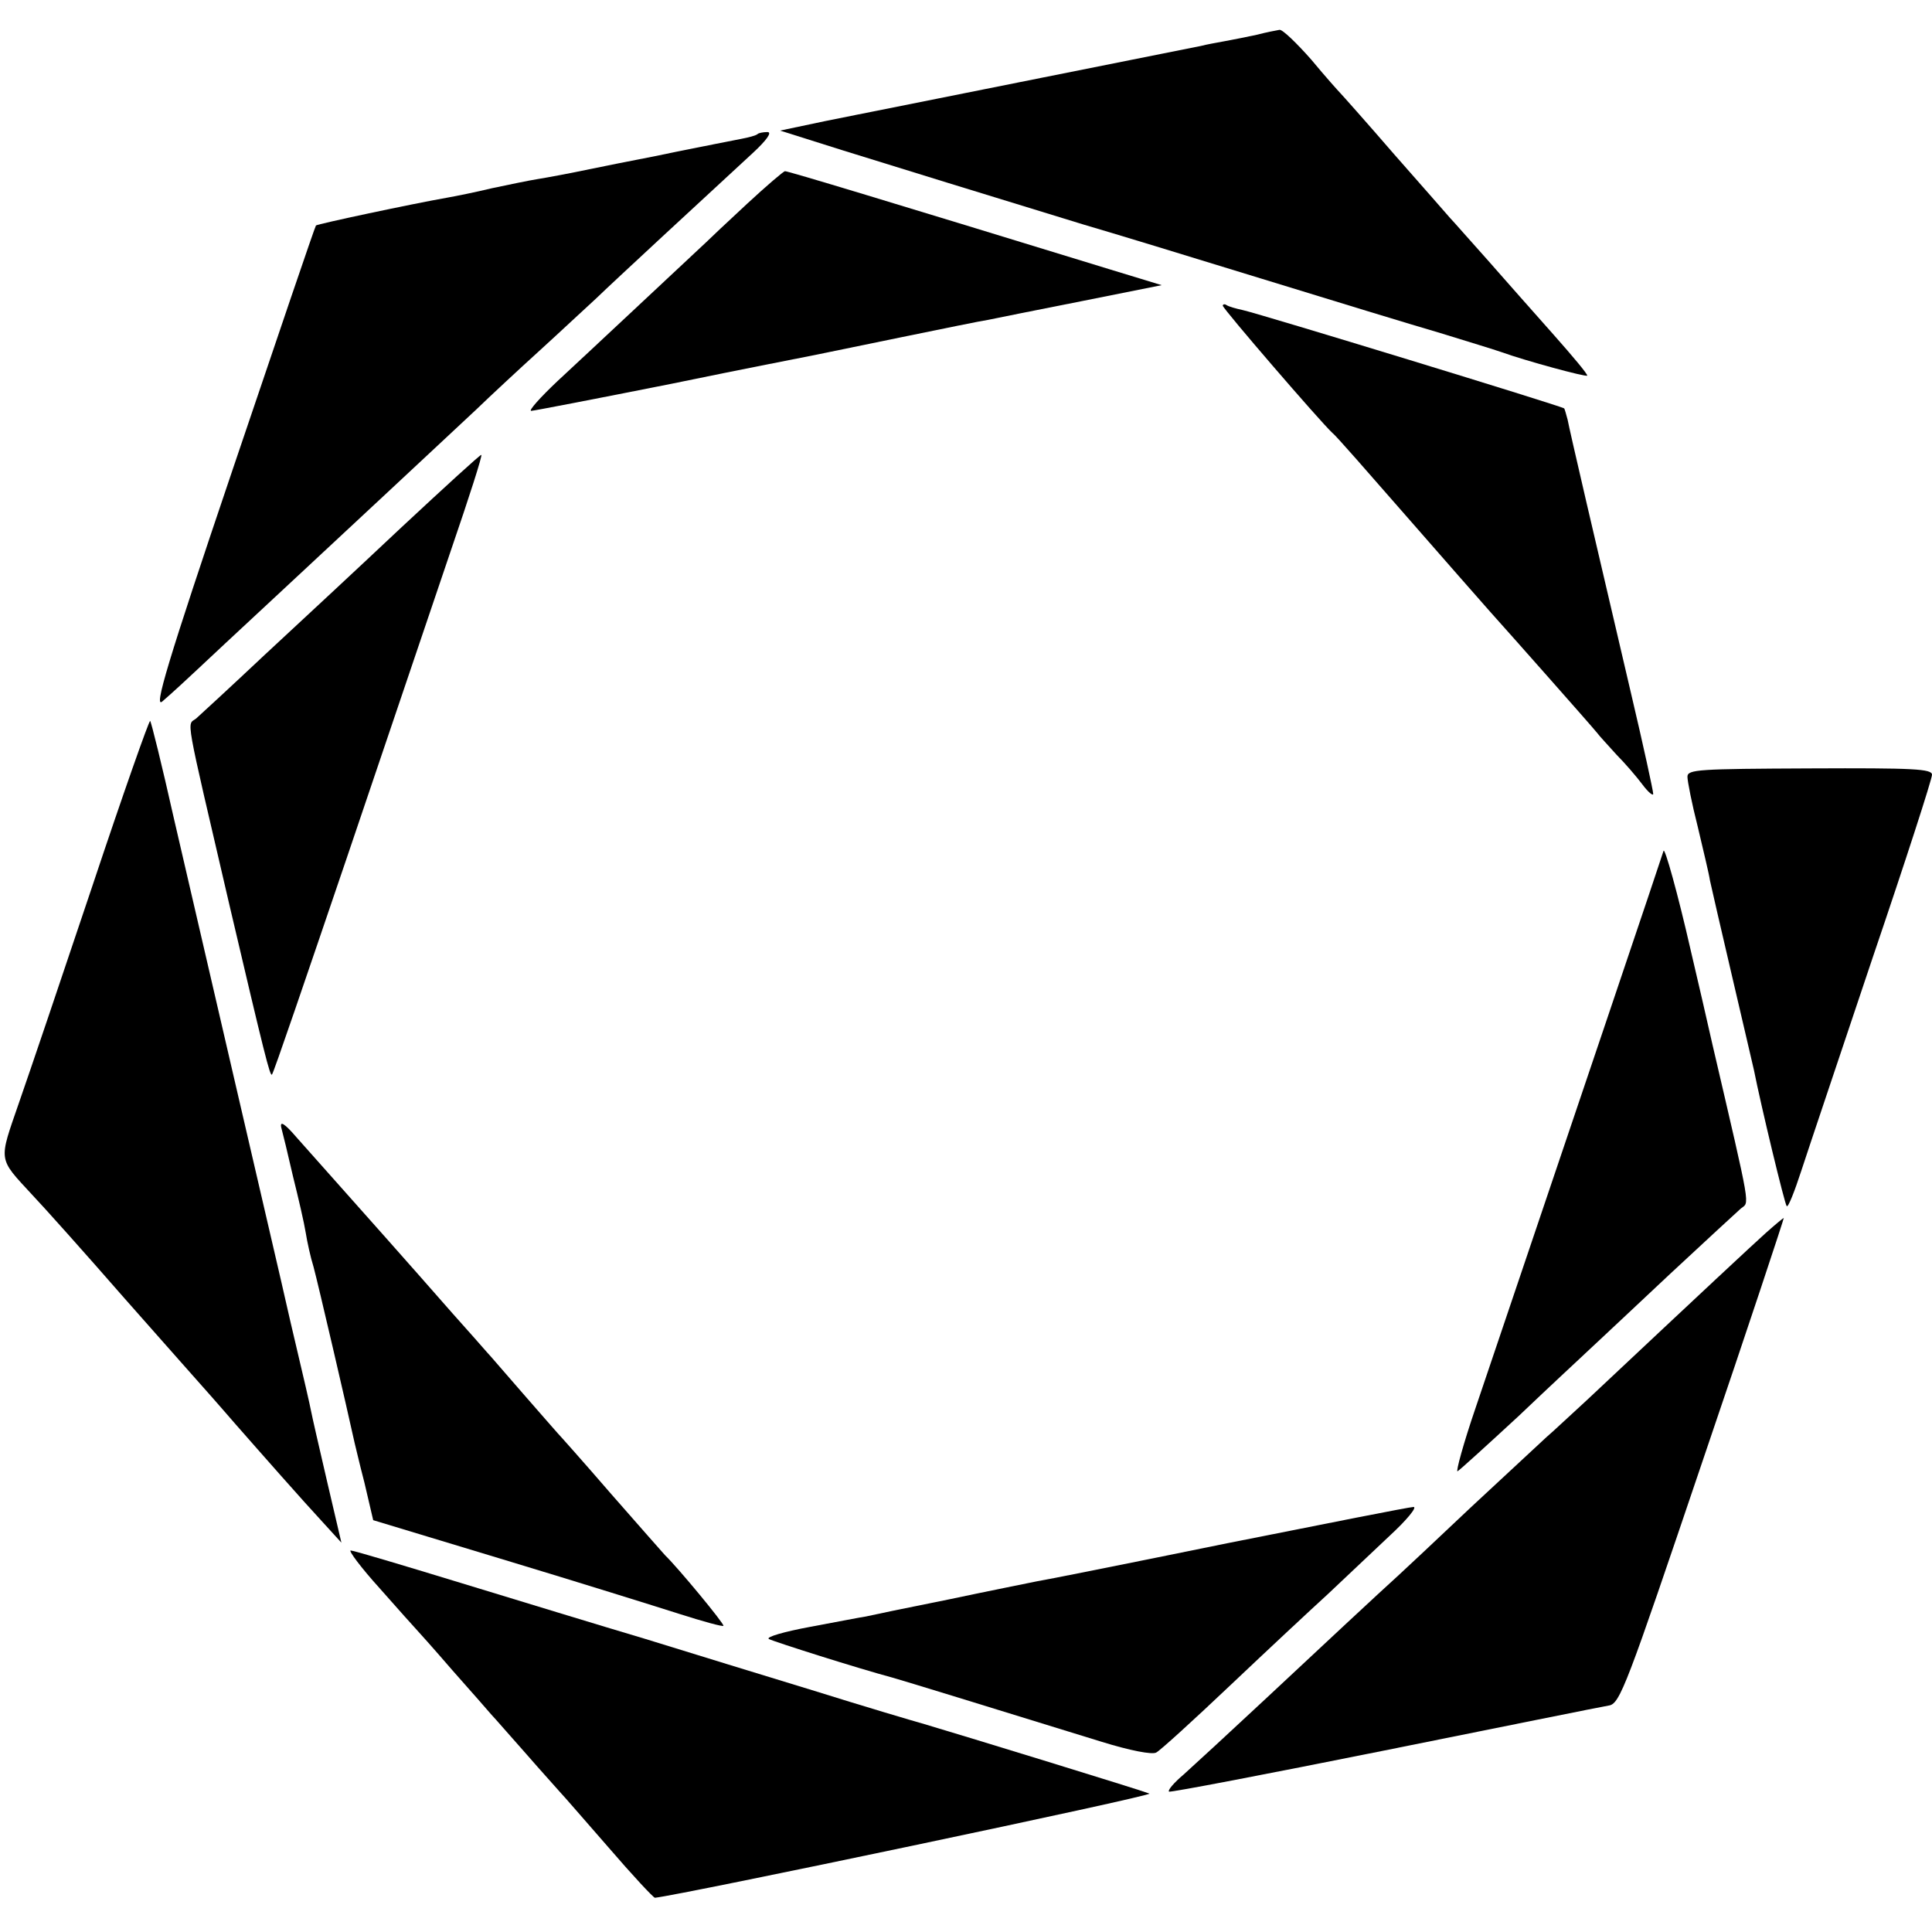
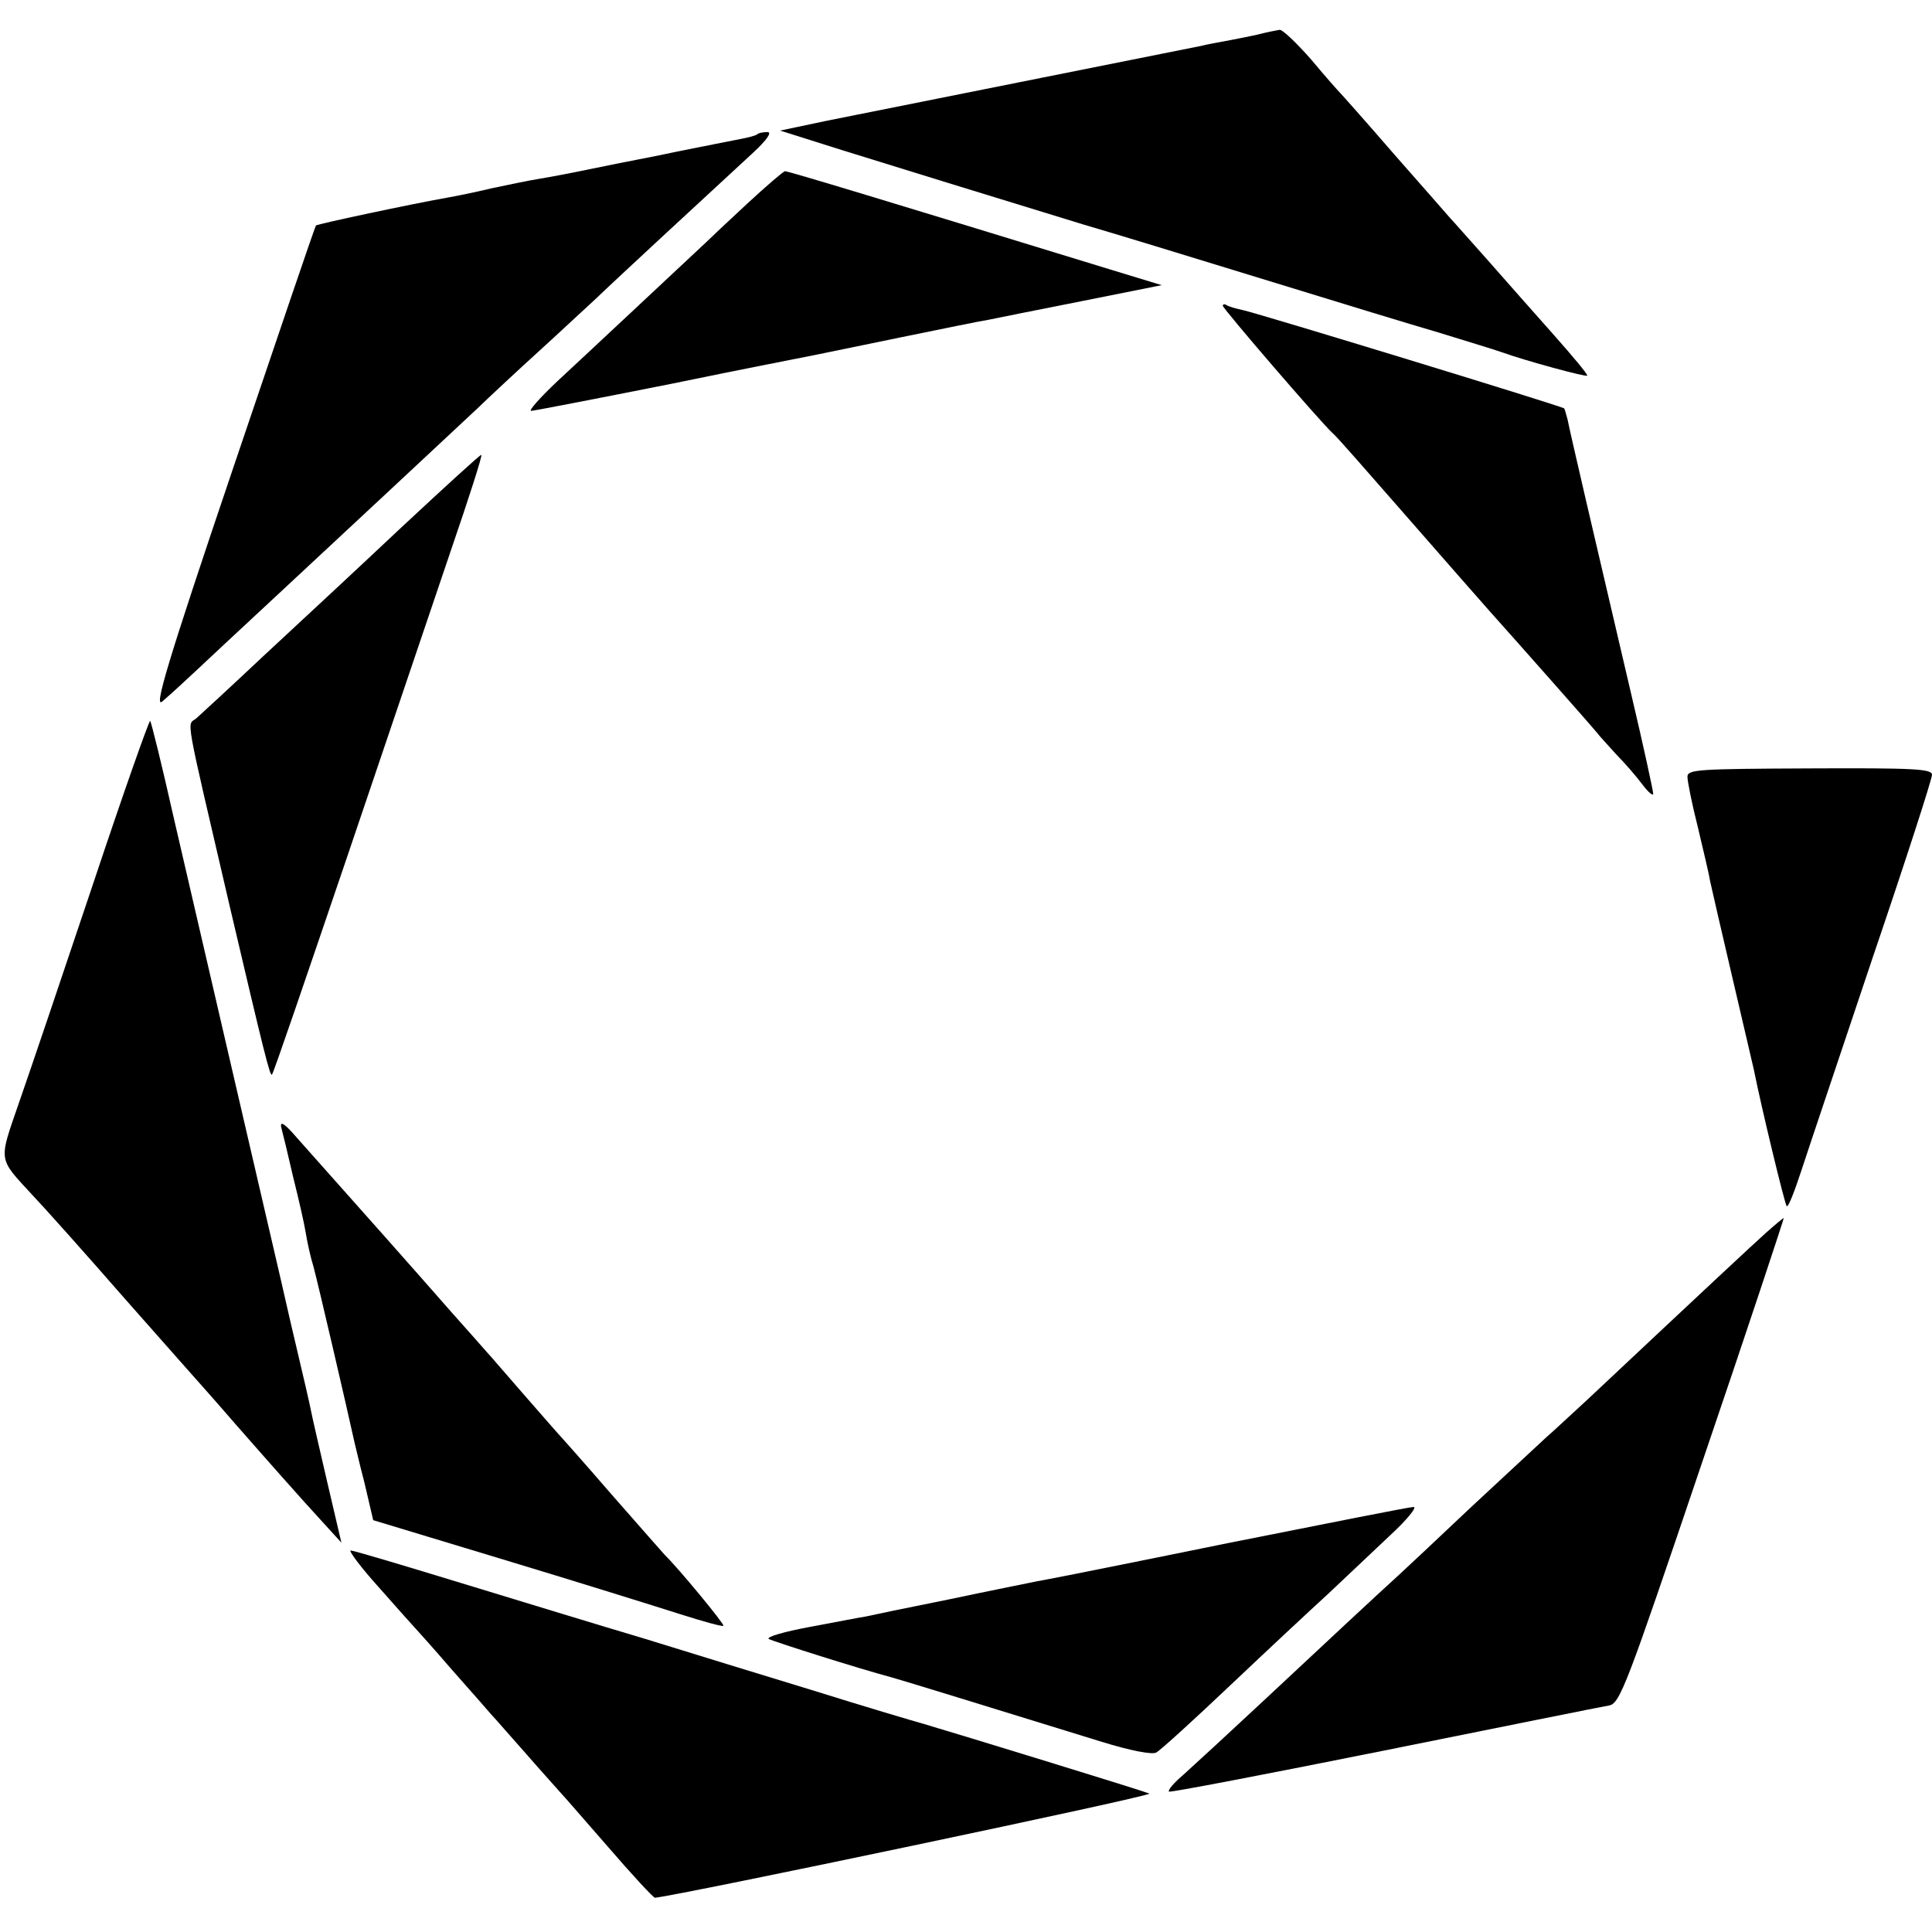
<svg xmlns="http://www.w3.org/2000/svg" version="1.0" width="395pt" height="395pt" viewBox="0 0 395 395" preserveAspectRatio="xMidYMid meet">
  <g transform="translate(0,395) scale(0.1,-0.1)" fill="#000000" stroke="none">
    <path d="M2570 3879 c-19 -4 -48 -10 -65 -13 -16 -3 -39 -7 -50 -10 -20 -4 -621 -124 -660 -132 -11 -2 -60 -12 -110 -22 l-90 -19 130 -41 c125 -39 275 -85 490 -151 55 -16 219 -66 365 -111 146 -45 310 -95 365 -111 55 -17 111 -34 125 -39 50 -18 172 -51 175 -48 2 2 -29 39 -68 83 -40 45 -101 114 -137 155 -36 40 -69 78 -75 84 -5 6 -57 65 -115 131 -57 66 -107 122 -110 125 -3 3 -30 33 -59 68 -30 34 -59 62 -65 61 -6 -1 -27 -5 -46 -10z" />
    <path d="M1549 3676 c-3 -3 -18 -7 -34 -10 -37 -7 -65 -13 -131 -26 -28 -6 -63 -13 -79 -16 -16 -3 -61 -12 -100 -20 -38 -8 -86 -17 -105 -20 -19 -3 -62 -12 -95 -19 -33 -8 -73 -16 -90 -19 -74 -13 -266 -54 -269 -57 -2 -2 -78 -226 -170 -498 -135 -399 -162 -491 -144 -475 24 21 33 29 129 119 69 64 130 121 333 310 71 66 152 142 180 168 28 27 86 81 129 120 44 40 95 88 116 107 34 33 218 203 321 298 28 26 39 42 29 42 -9 0 -18 -2 -20 -4z" />
    <path d="M1527 3533 c-40 -37 -77 -72 -83 -78 -45 -42 -251 -235 -304 -284 -36 -34 -60 -61 -54 -61 5 0 134 25 285 55 150 31 285 57 299 60 14 3 93 19 175 36 83 17 161 33 175 35 14 3 99 20 190 38 l165 33 -105 32 c-450 138 -658 201 -665 201 -3 0 -38 -30 -78 -67z" />
    <path d="M2500 3325 c0 -6 200 -238 224 -260 7 -5 74 -82 151 -170 77 -88 154 -176 171 -195 44 -49 206 -232 219 -248 5 -7 24 -27 40 -45 17 -17 41 -45 53 -61 12 -16 22 -24 22 -19 0 6 -20 98 -45 204 -74 316 -126 539 -130 561 -3 11 -6 22 -7 23 -6 5 -621 193 -657 201 -14 3 -28 7 -33 10 -4 3 -8 2 -8 -1z" />
    <path d="M822 2873 c-86 -81 -213 -199 -281 -262 -68 -64 -131 -122 -140 -130 -19 -15 -25 19 68 -381 72 -307 83 -351 87 -347 3 2 71 202 153 443 82 242 178 526 214 632 36 105 64 192 61 192 -3 0 -75 -66 -162 -147z" />
    <path d="M190 2142 c-62 -185 -130 -386 -151 -446 -42 -122 -44 -112 27 -189 22 -23 107 -118 189 -212 82 -93 162 -183 177 -200 14 -16 36 -41 48 -55 57 -65 139 -158 177 -199 l41 -45 -29 124 c-16 69 -31 134 -33 145 -2 11 -16 72 -31 135 -15 63 -28 122 -30 130 -6 25 -172 742 -220 949 -24 107 -46 196 -48 197 -2 2 -55 -148 -117 -334z" />
    <path d="M3450 2362 c0 -9 9 -55 21 -102 11 -47 23 -96 25 -110 3 -14 23 -101 45 -195 22 -93 42 -181 45 -193 14 -71 63 -275 67 -278 3 -3 16 30 30 73 14 43 80 239 146 436 67 197 121 364 121 373 0 12 -36 14 -250 13 -227 -1 -250 -2 -250 -17z" />
-     <path d="M3401 2210 c-1 -5 -177 -526 -384 -1138 -25 -73 -41 -132 -37 -130 4 2 60 53 125 113 64 61 132 124 149 140 18 17 90 84 160 150 71 66 136 126 145 134 18 15 23 -12 -58 336 -10 44 -30 132 -45 195 -25 110 -53 211 -55 200z" />
    <path d="M575 1645 c3 -11 14 -56 24 -100 11 -44 23 -96 26 -115 3 -19 10 -51 16 -70 9 -33 68 -287 84 -360 1 -3 9 -39 20 -81 l18 -77 271 -82 c149 -45 309 -95 356 -110 47 -15 87 -26 89 -24 3 3 -93 119 -119 144 -3 3 -52 59 -110 125 -57 66 -107 122 -110 125 -3 3 -34 39 -70 80 -36 41 -69 80 -75 86 -5 6 -37 42 -70 79 -100 114 -158 179 -319 360 -24 28 -34 34 -31 20z" />
    <path d="M3610 1429 c-31 -28 -118 -109 -365 -341 -34 -31 -71 -66 -83 -76 -12 -11 -81 -75 -154 -143 -72 -68 -139 -131 -148 -139 -43 -39 -147 -136 -270 -251 -74 -69 -151 -140 -170 -157 -19 -16 -33 -32 -30 -35 3 -2 201 36 440 84 239 48 446 90 459 92 23 3 36 39 192 500 93 273 167 497 166 497 -1 0 -18 -14 -37 -31z" />
    <path d="M2510 795 c-201 -41 -376 -76 -390 -78 -14 -3 -95 -19 -180 -37 -85 -17 -162 -33 -170 -35 -8 -1 -59 -11 -113 -21 -54 -10 -92 -21 -85 -25 12 -6 182 -60 253 -79 28 -8 181 -55 427 -131 58 -18 104 -27 112 -22 8 4 76 66 152 138 76 72 165 155 199 186 33 31 89 84 125 118 36 33 58 60 50 60 -8 0 -179 -34 -380 -74z" />
    <path d="M776 703 c38 -43 71 -80 74 -83 3 -3 37 -41 75 -85 39 -44 75 -85 80 -91 6 -6 37 -42 70 -79 33 -38 65 -73 70 -79 6 -6 50 -57 99 -113 49 -57 92 -103 95 -103 51 5 1022 209 1011 213 -17 7 -392 122 -460 142 -25 7 -126 37 -225 68 -99 30 -254 78 -345 106 -91 27 -261 79 -379 115 -118 36 -218 66 -224 66 -5 0 21 -35 59 -77z" />
  </g>
</svg>